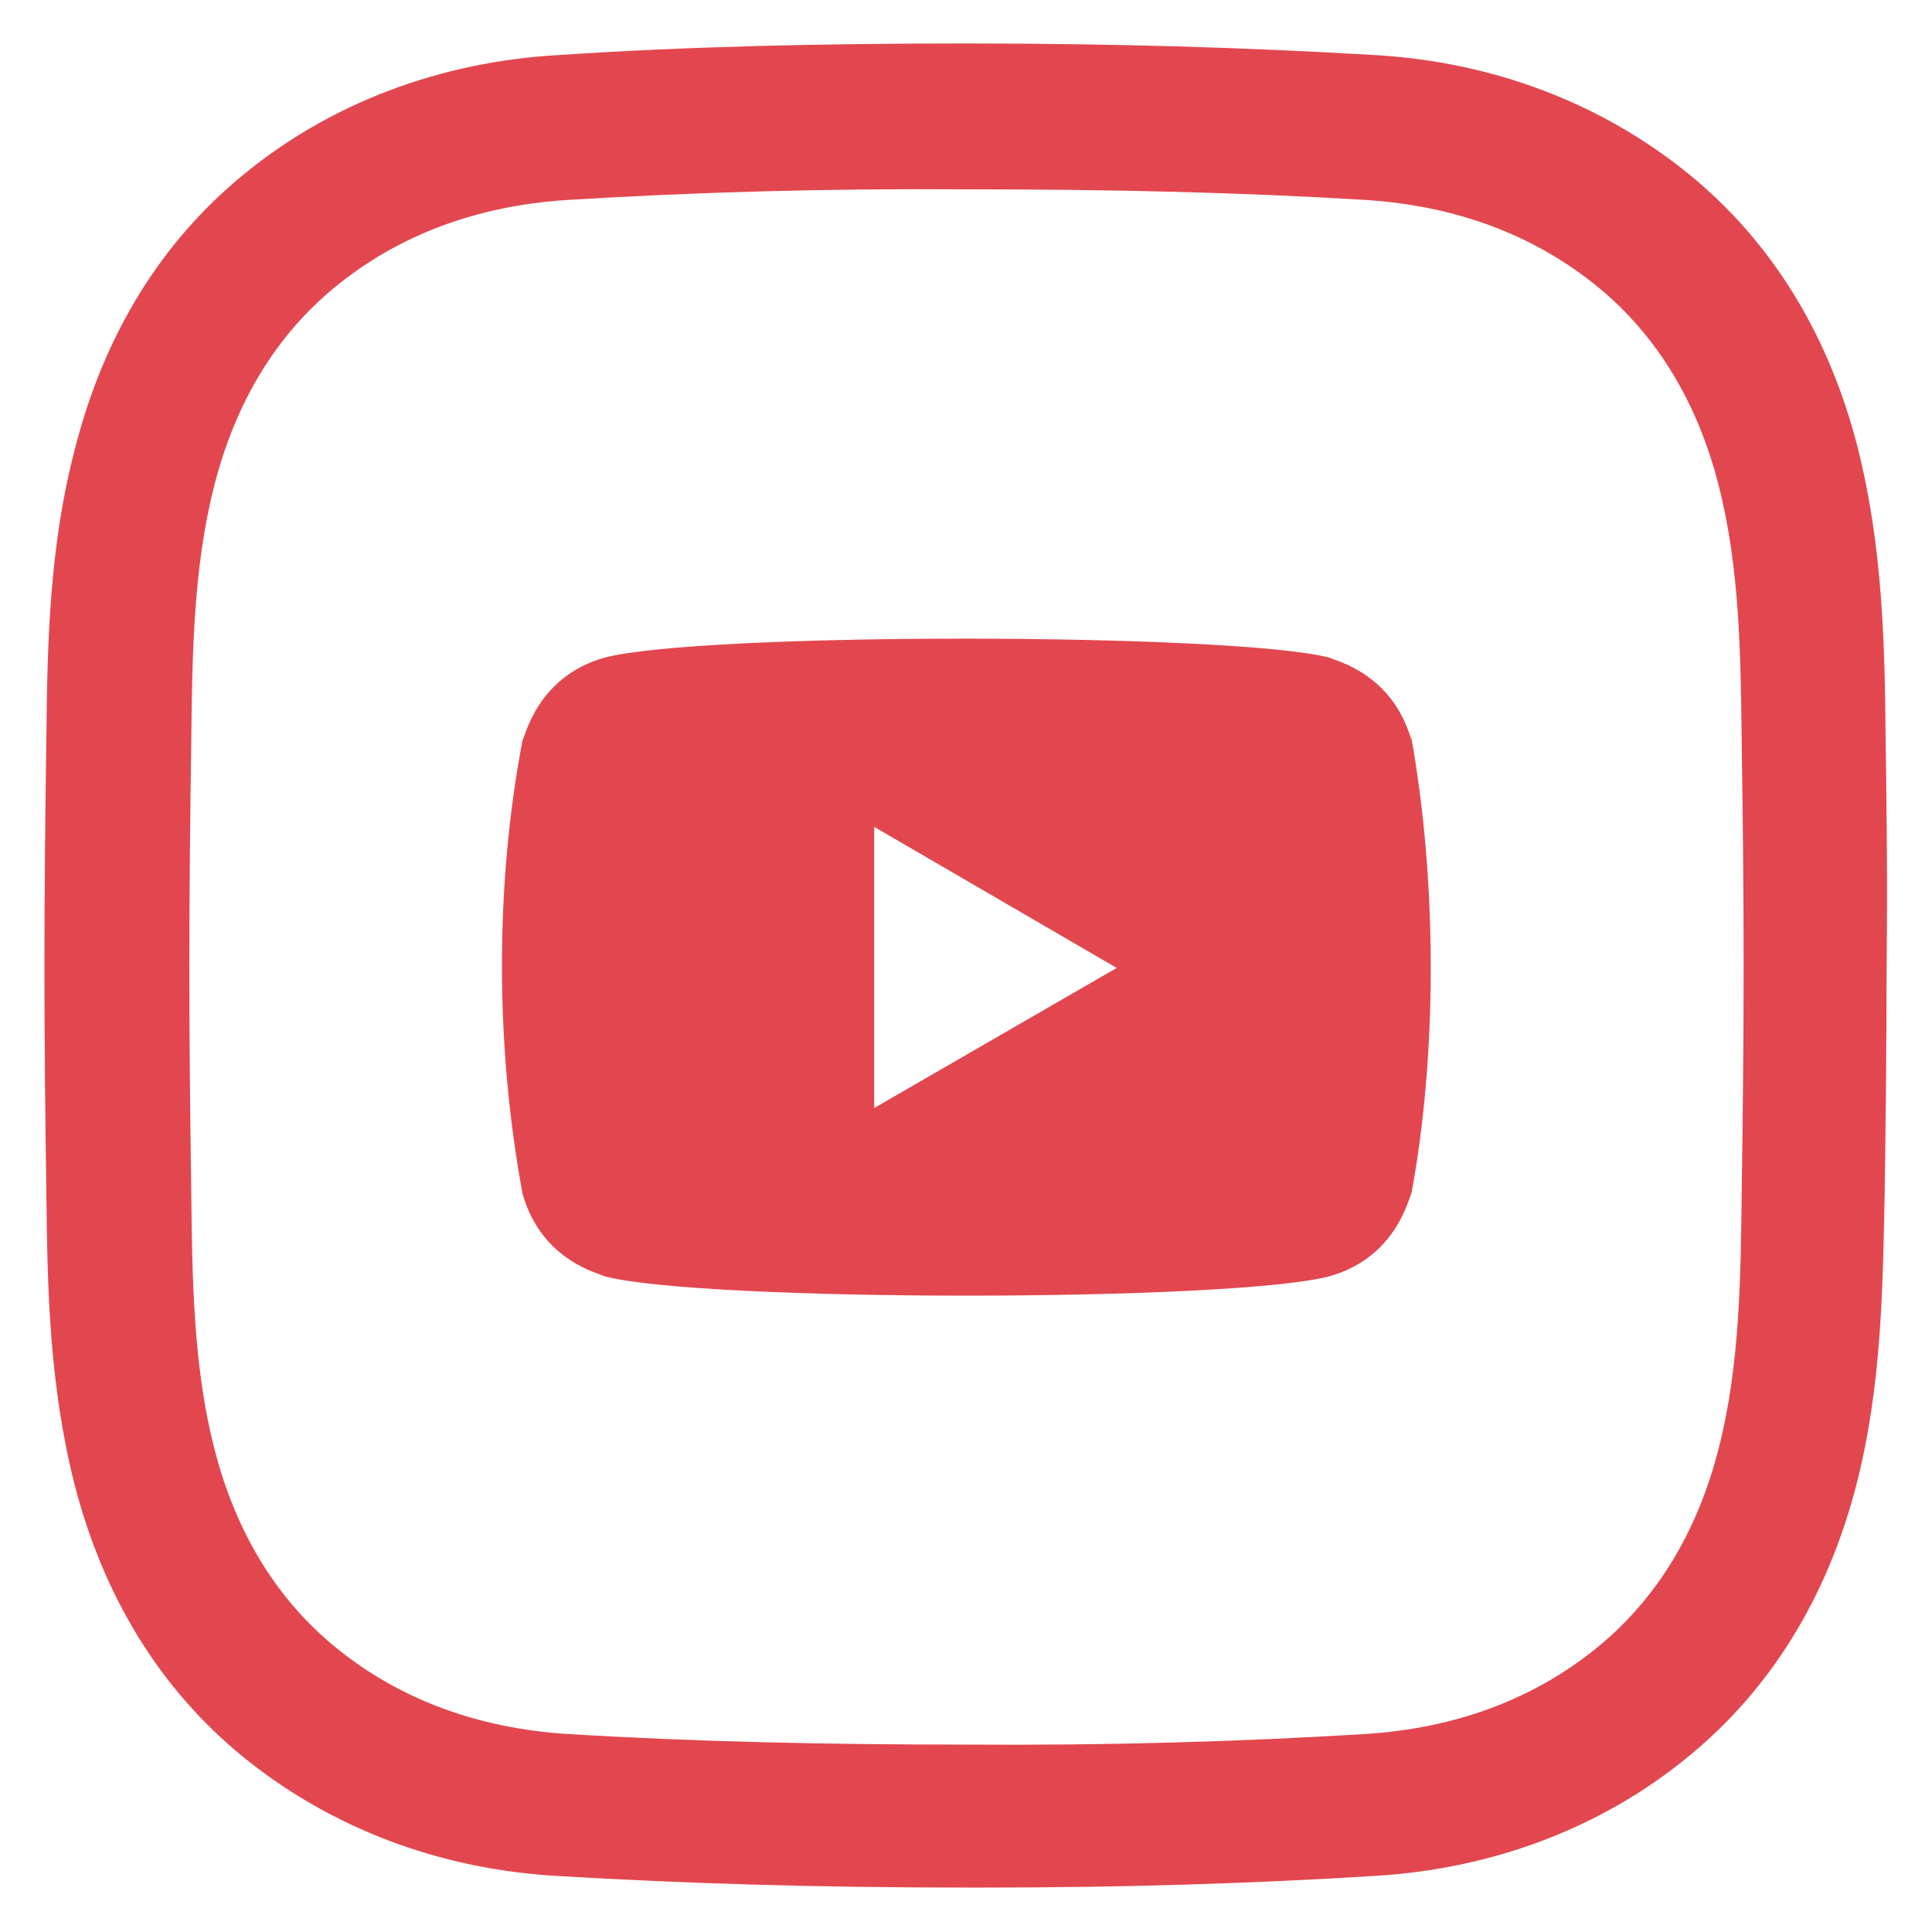
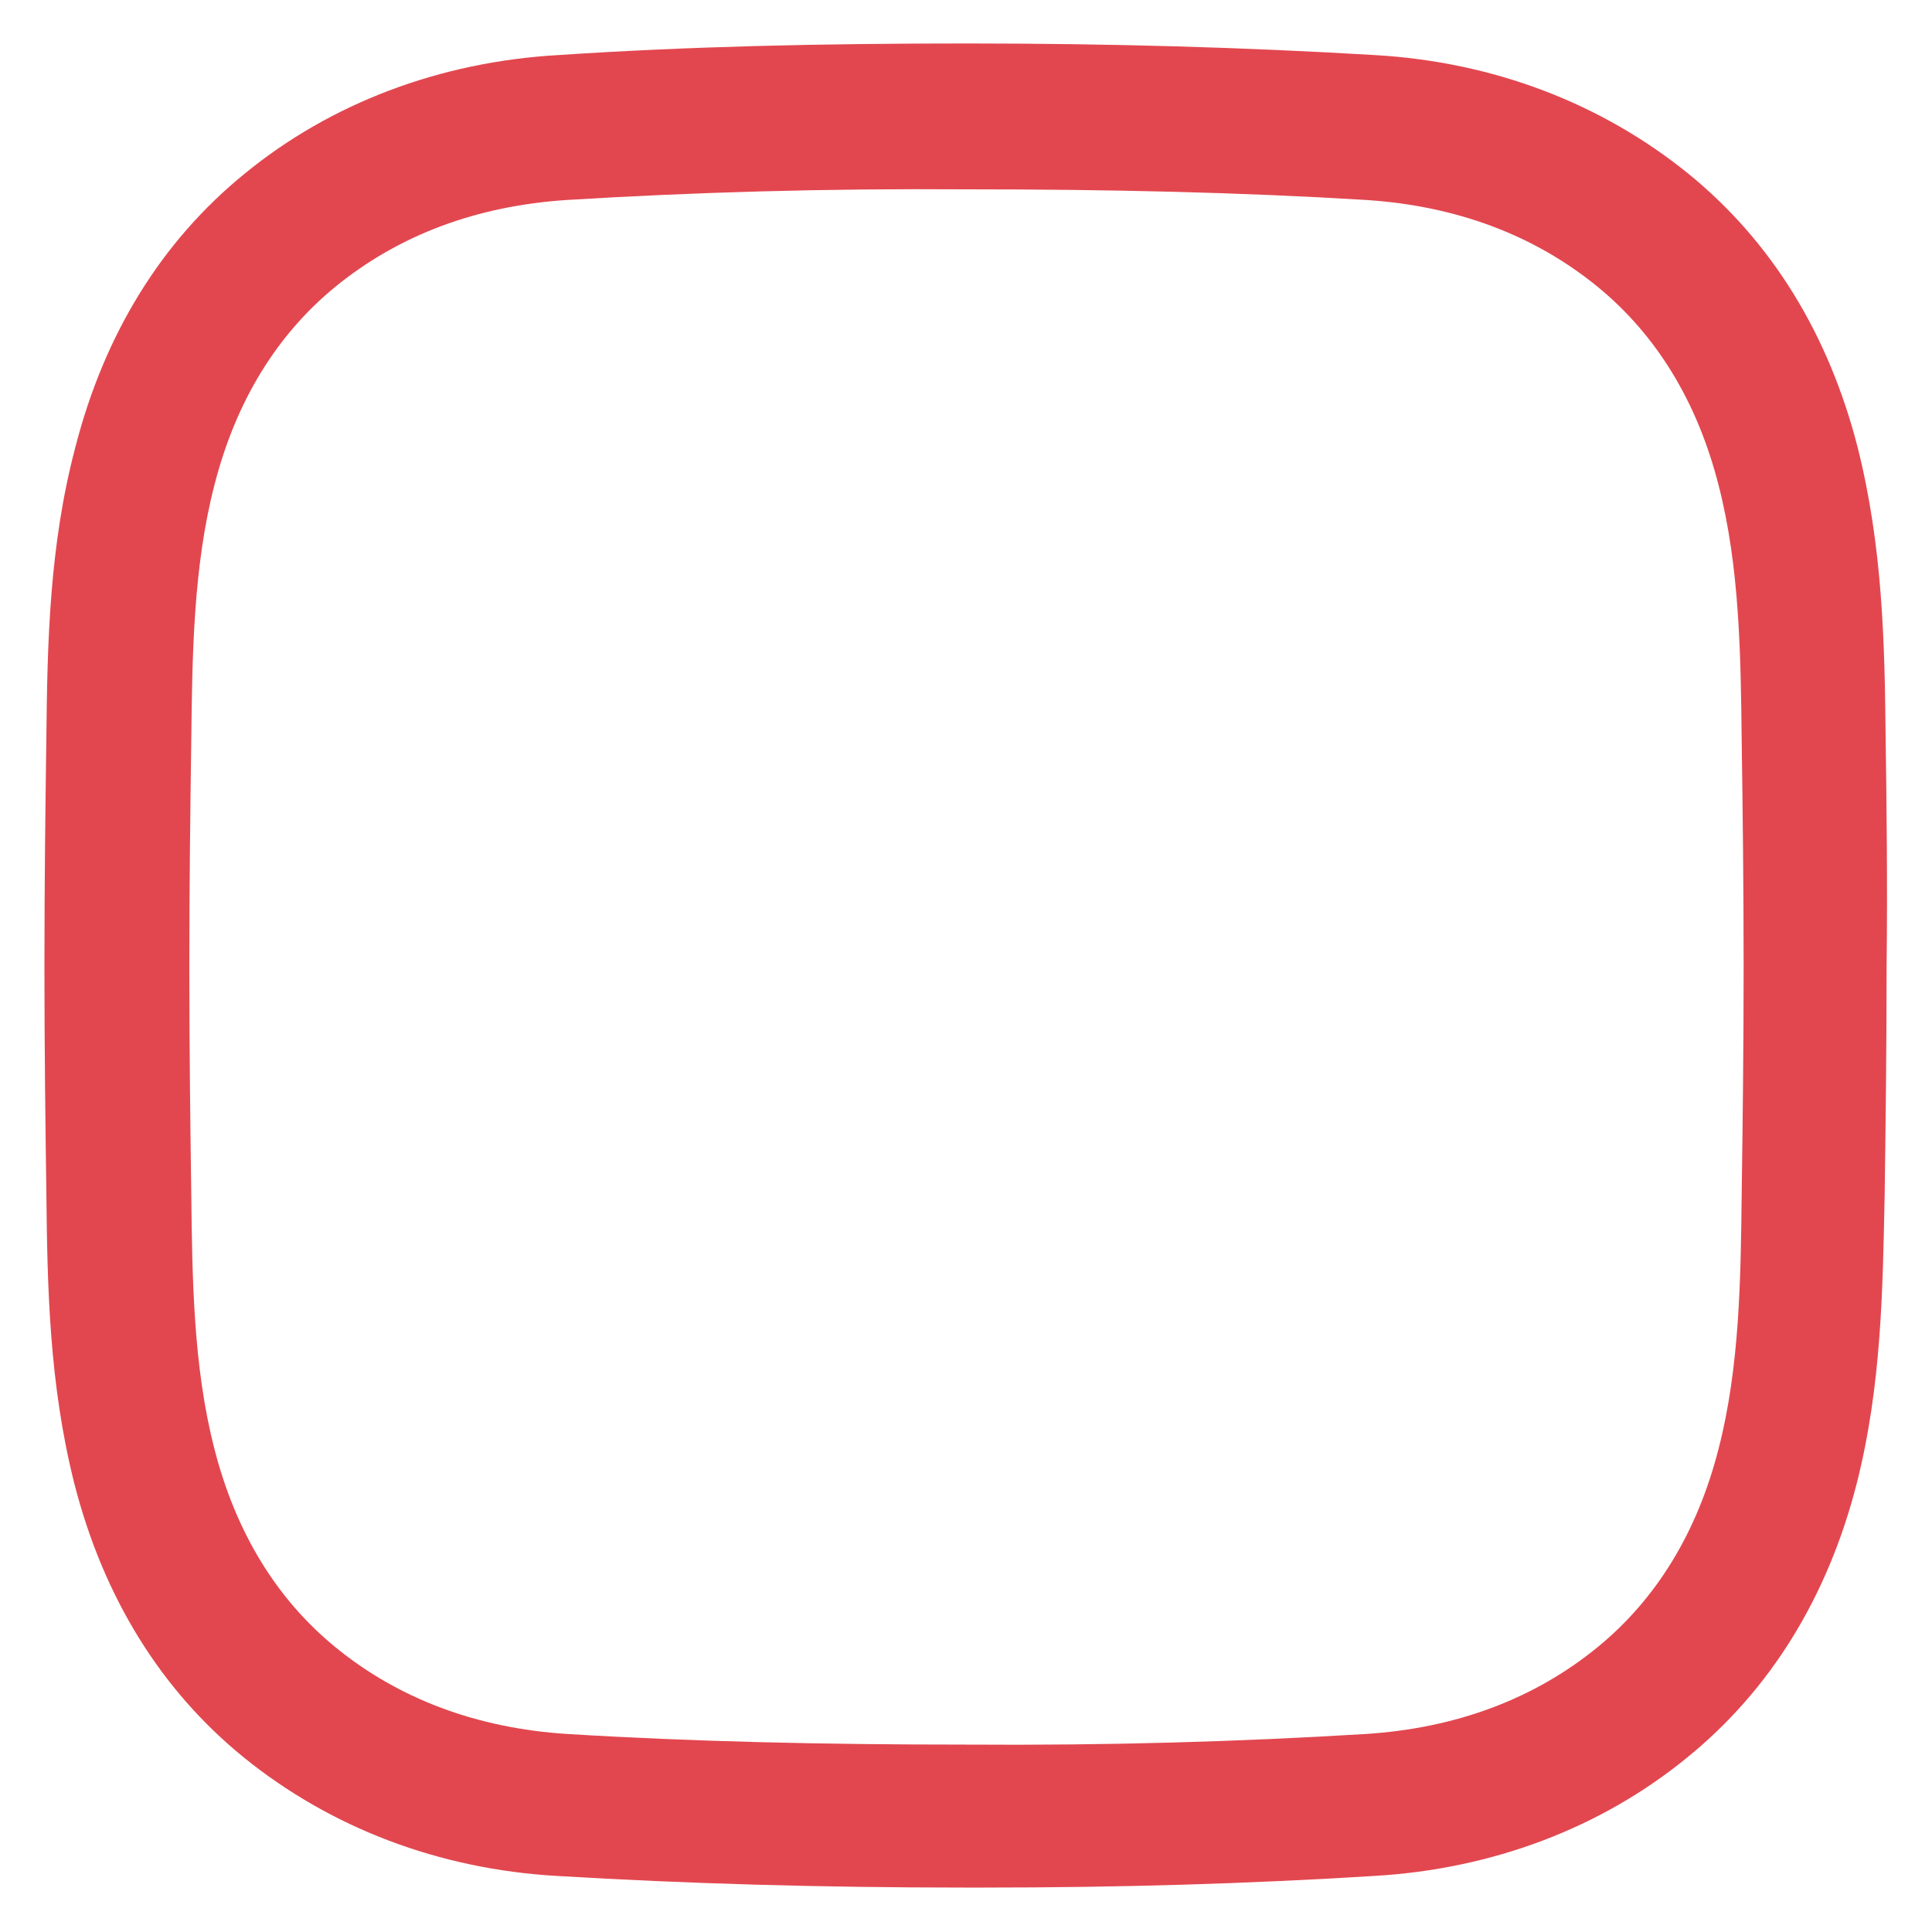
<svg xmlns="http://www.w3.org/2000/svg" version="1.1" id="Layer_1" x="0px" y="0px" viewBox="0 0 200 200" style="enable-background:new 0 0 200 200;" xml:space="preserve">
  <style type="text/css">
	.st0{fill:#E2474F;}
</style>
  <g>
-     <path class="st0" d="M54.1,123.6c2,7,8,8.2,8.4,8.5c9.9,2.7,65.2,2.7,75.2,0c6.9-2,8.1-8.1,8.4-8.5c2.6-13.9,2.8-32-0.1-47.8   l0.1,0.8c-2-7-8-8.2-8.4-8.5c-9.7-2.6-65.2-2.7-75.2,0c-6.9,2-8.1,8.1-8.4,8.5C51.3,91.2,51.2,108,54.1,123.6z M90.5,114.7V85.6   l25.1,14.6L90.5,114.7z" />
    <path class="st0" d="M195.2,76.3c-0.1-9.7-0.3-19.7-2.9-30c-3-11.7-8.9-21.3-17.5-28.3c-9-7.3-20.2-11.6-32.5-12.3   c-13.4-0.8-27.3-1.2-42.2-1.2c-15,0-28.8,0.3-42.3,1.2c-12.3,0.7-23.6,5-32.5,12.3c-8.6,7-14.5,16.6-17.5,28.3   c-2.7,10.2-2.9,20.3-3,30c-0.1,7-0.2,15.2-0.2,23.7c0,8.4,0.1,16.7,0.2,23.6c0.1,9.7,0.3,19.7,2.9,30c3,11.7,8.9,21.3,17.5,28.3   c9,7.3,20.2,11.6,32.5,12.3c13.4,0.8,27.3,1.2,42.2,1.2c0.6,0,1.3,0,1.9,0c14.3,0,27.5-0.4,40.4-1.2c12.3-0.7,23.6-5,32.5-12.3   c8.6-7,14.5-16.6,17.5-28.3c2.6-10.2,2.7-20.3,2.9-30c0.1-7,0.2-15.2,0.2-23.6l0,0C195.4,91.6,195.3,83.3,195.2,76.3z M180.3,123.5   c-0.1,8.8-0.2,18-2.4,26.5c-2.2,8.6-6.4,15.5-12.5,20.5c-6.6,5.4-14.7,8.4-24,9c-13.1,0.8-26.6,1.2-41.4,1.1   c-14.7,0-28.2-0.3-41.3-1.1c-9.3-0.6-17.4-3.6-24-9c-6.1-5-10.3-11.9-12.5-20.5c-2.2-8.5-2.3-17.7-2.4-26.5   c-0.1-6.9-0.2-15.1-0.2-23.4s0.1-16.5,0.2-23.4c0.1-8.8,0.2-18,2.4-26.5c2.2-8.6,6.4-15.5,12.5-20.5c6.6-5.4,14.7-8.4,24-9   c13.1-0.8,26.6-1.2,41.4-1.1c14.7,0,28.2,0.3,41.3,1.1c9.3,0.6,17.4,3.6,24,9c6.1,5,10.3,11.9,12.5,20.5c2.2,8.5,2.3,17.7,2.4,26.5   c0.1,6.9,0.2,15.1,0.2,23.4C180.5,108.3,180.4,116.5,180.3,123.5z" />
  </g>
</svg>